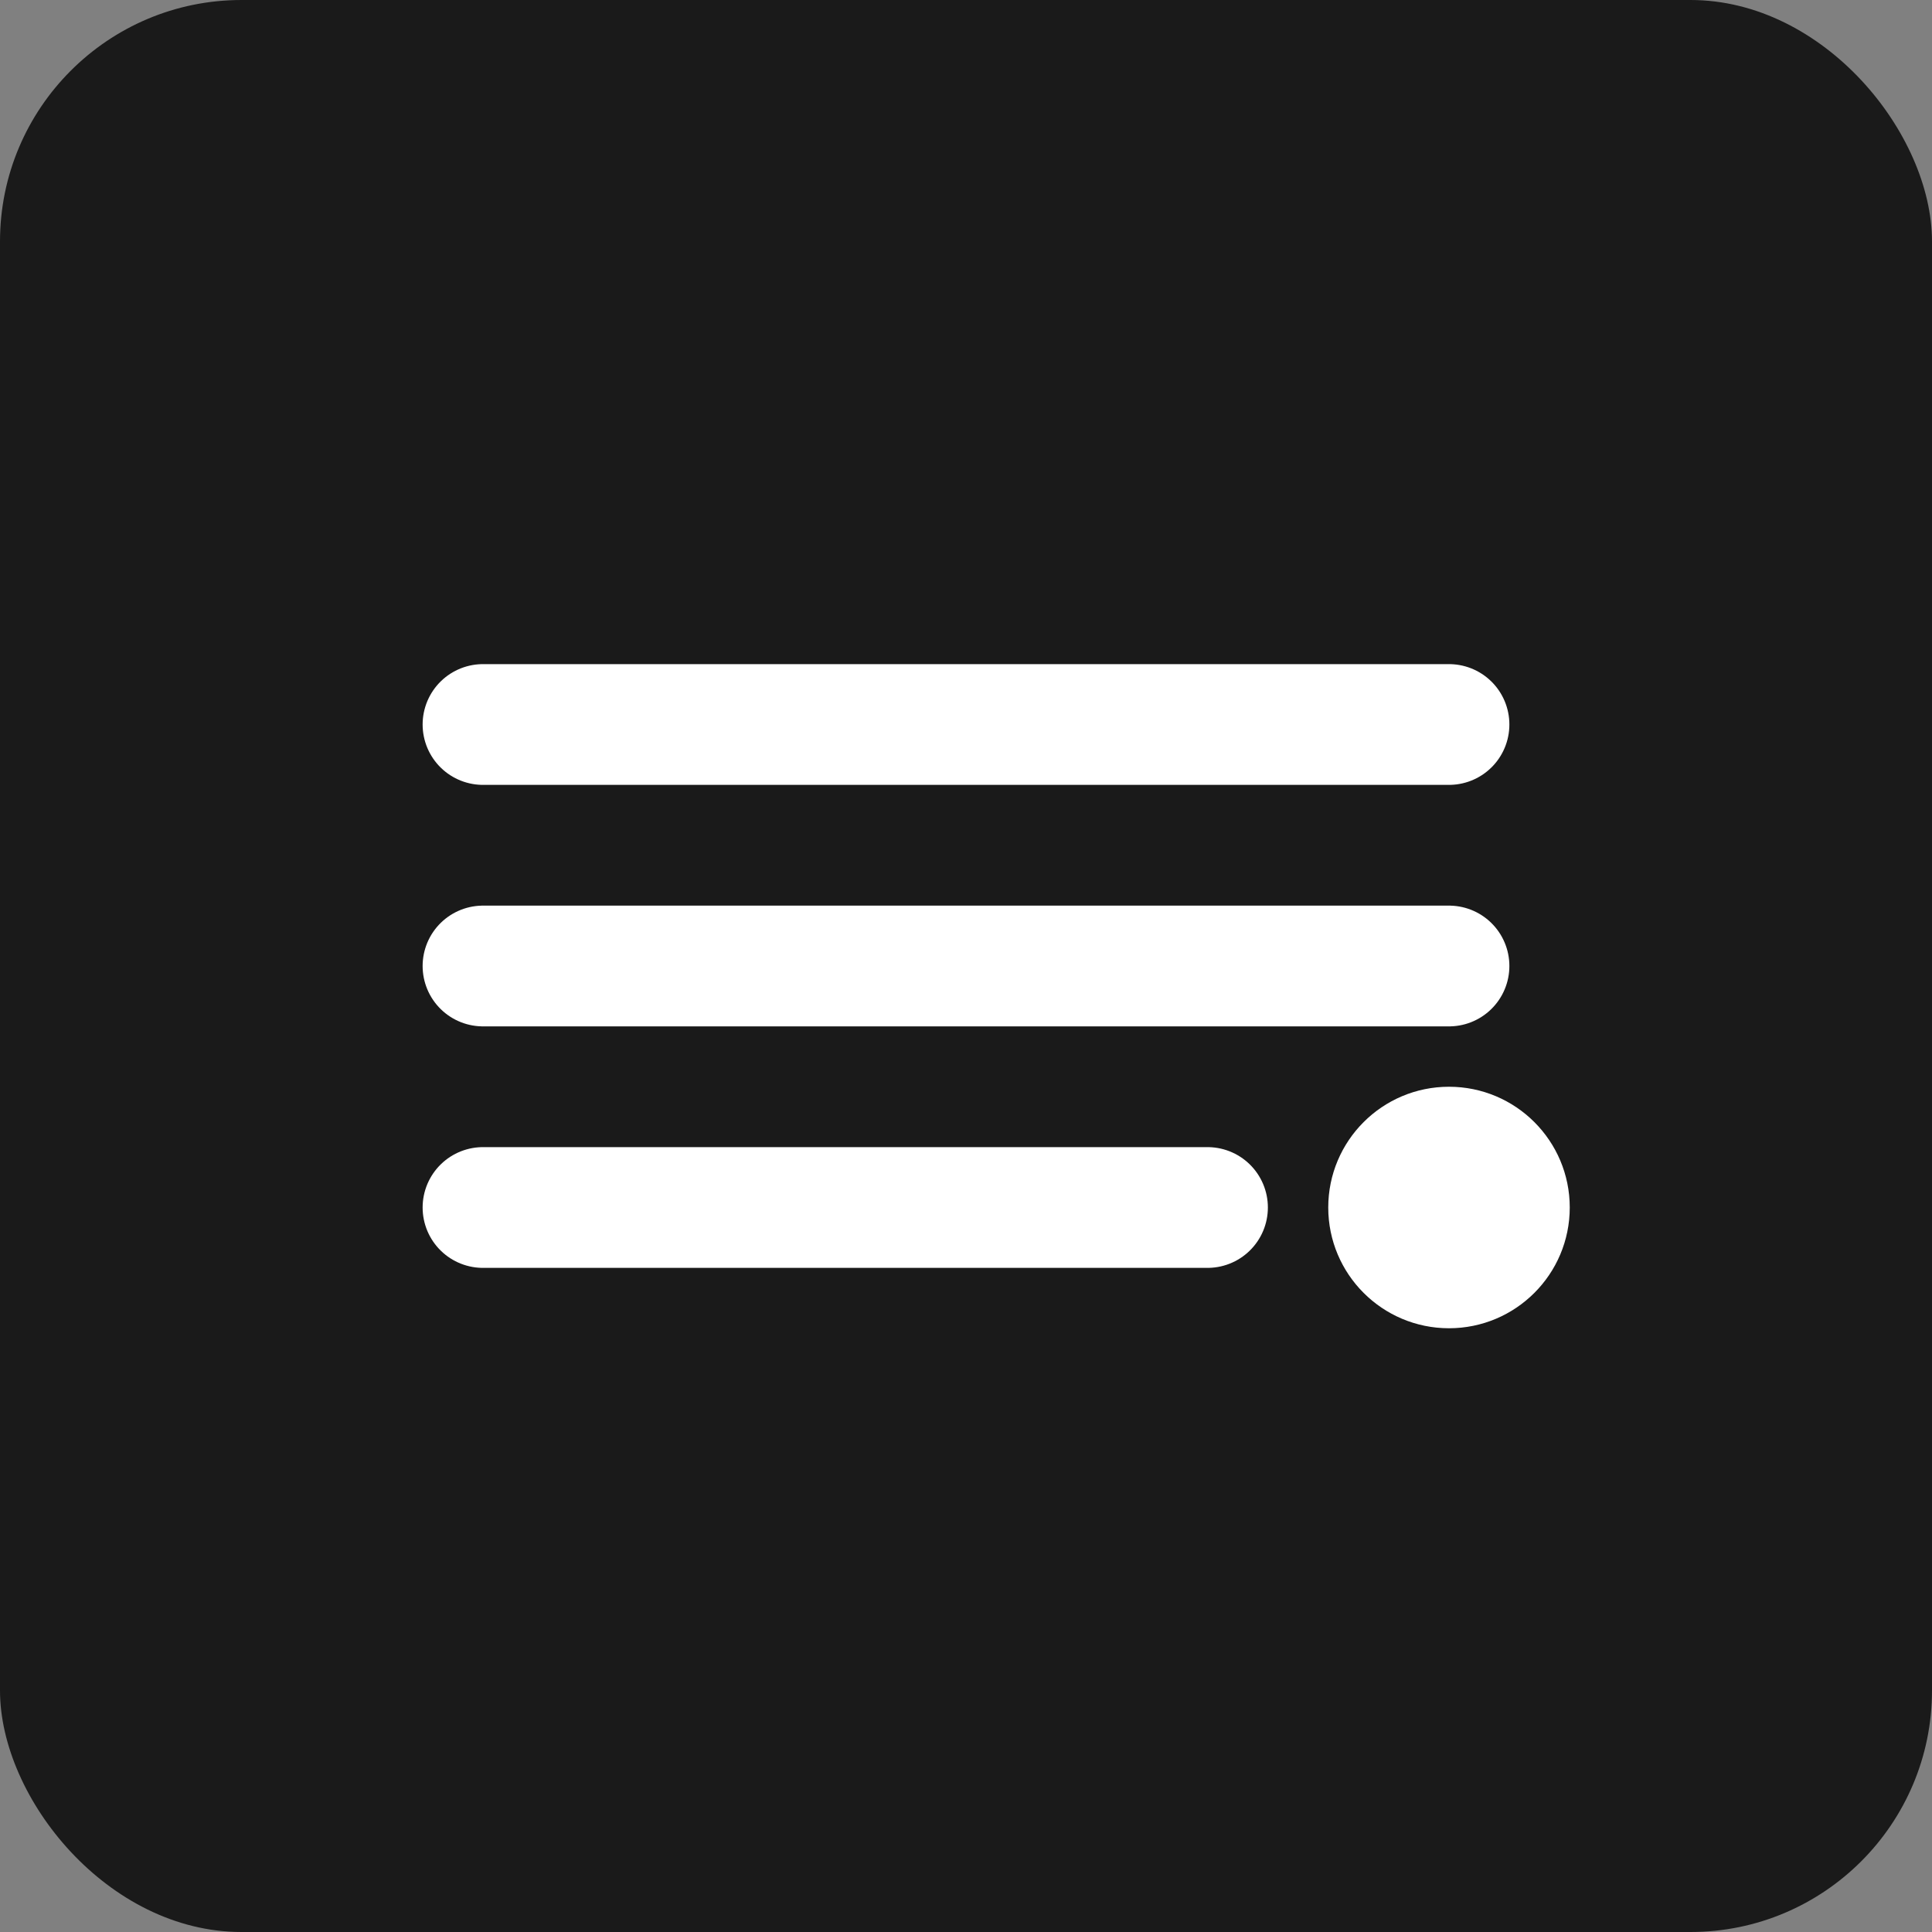
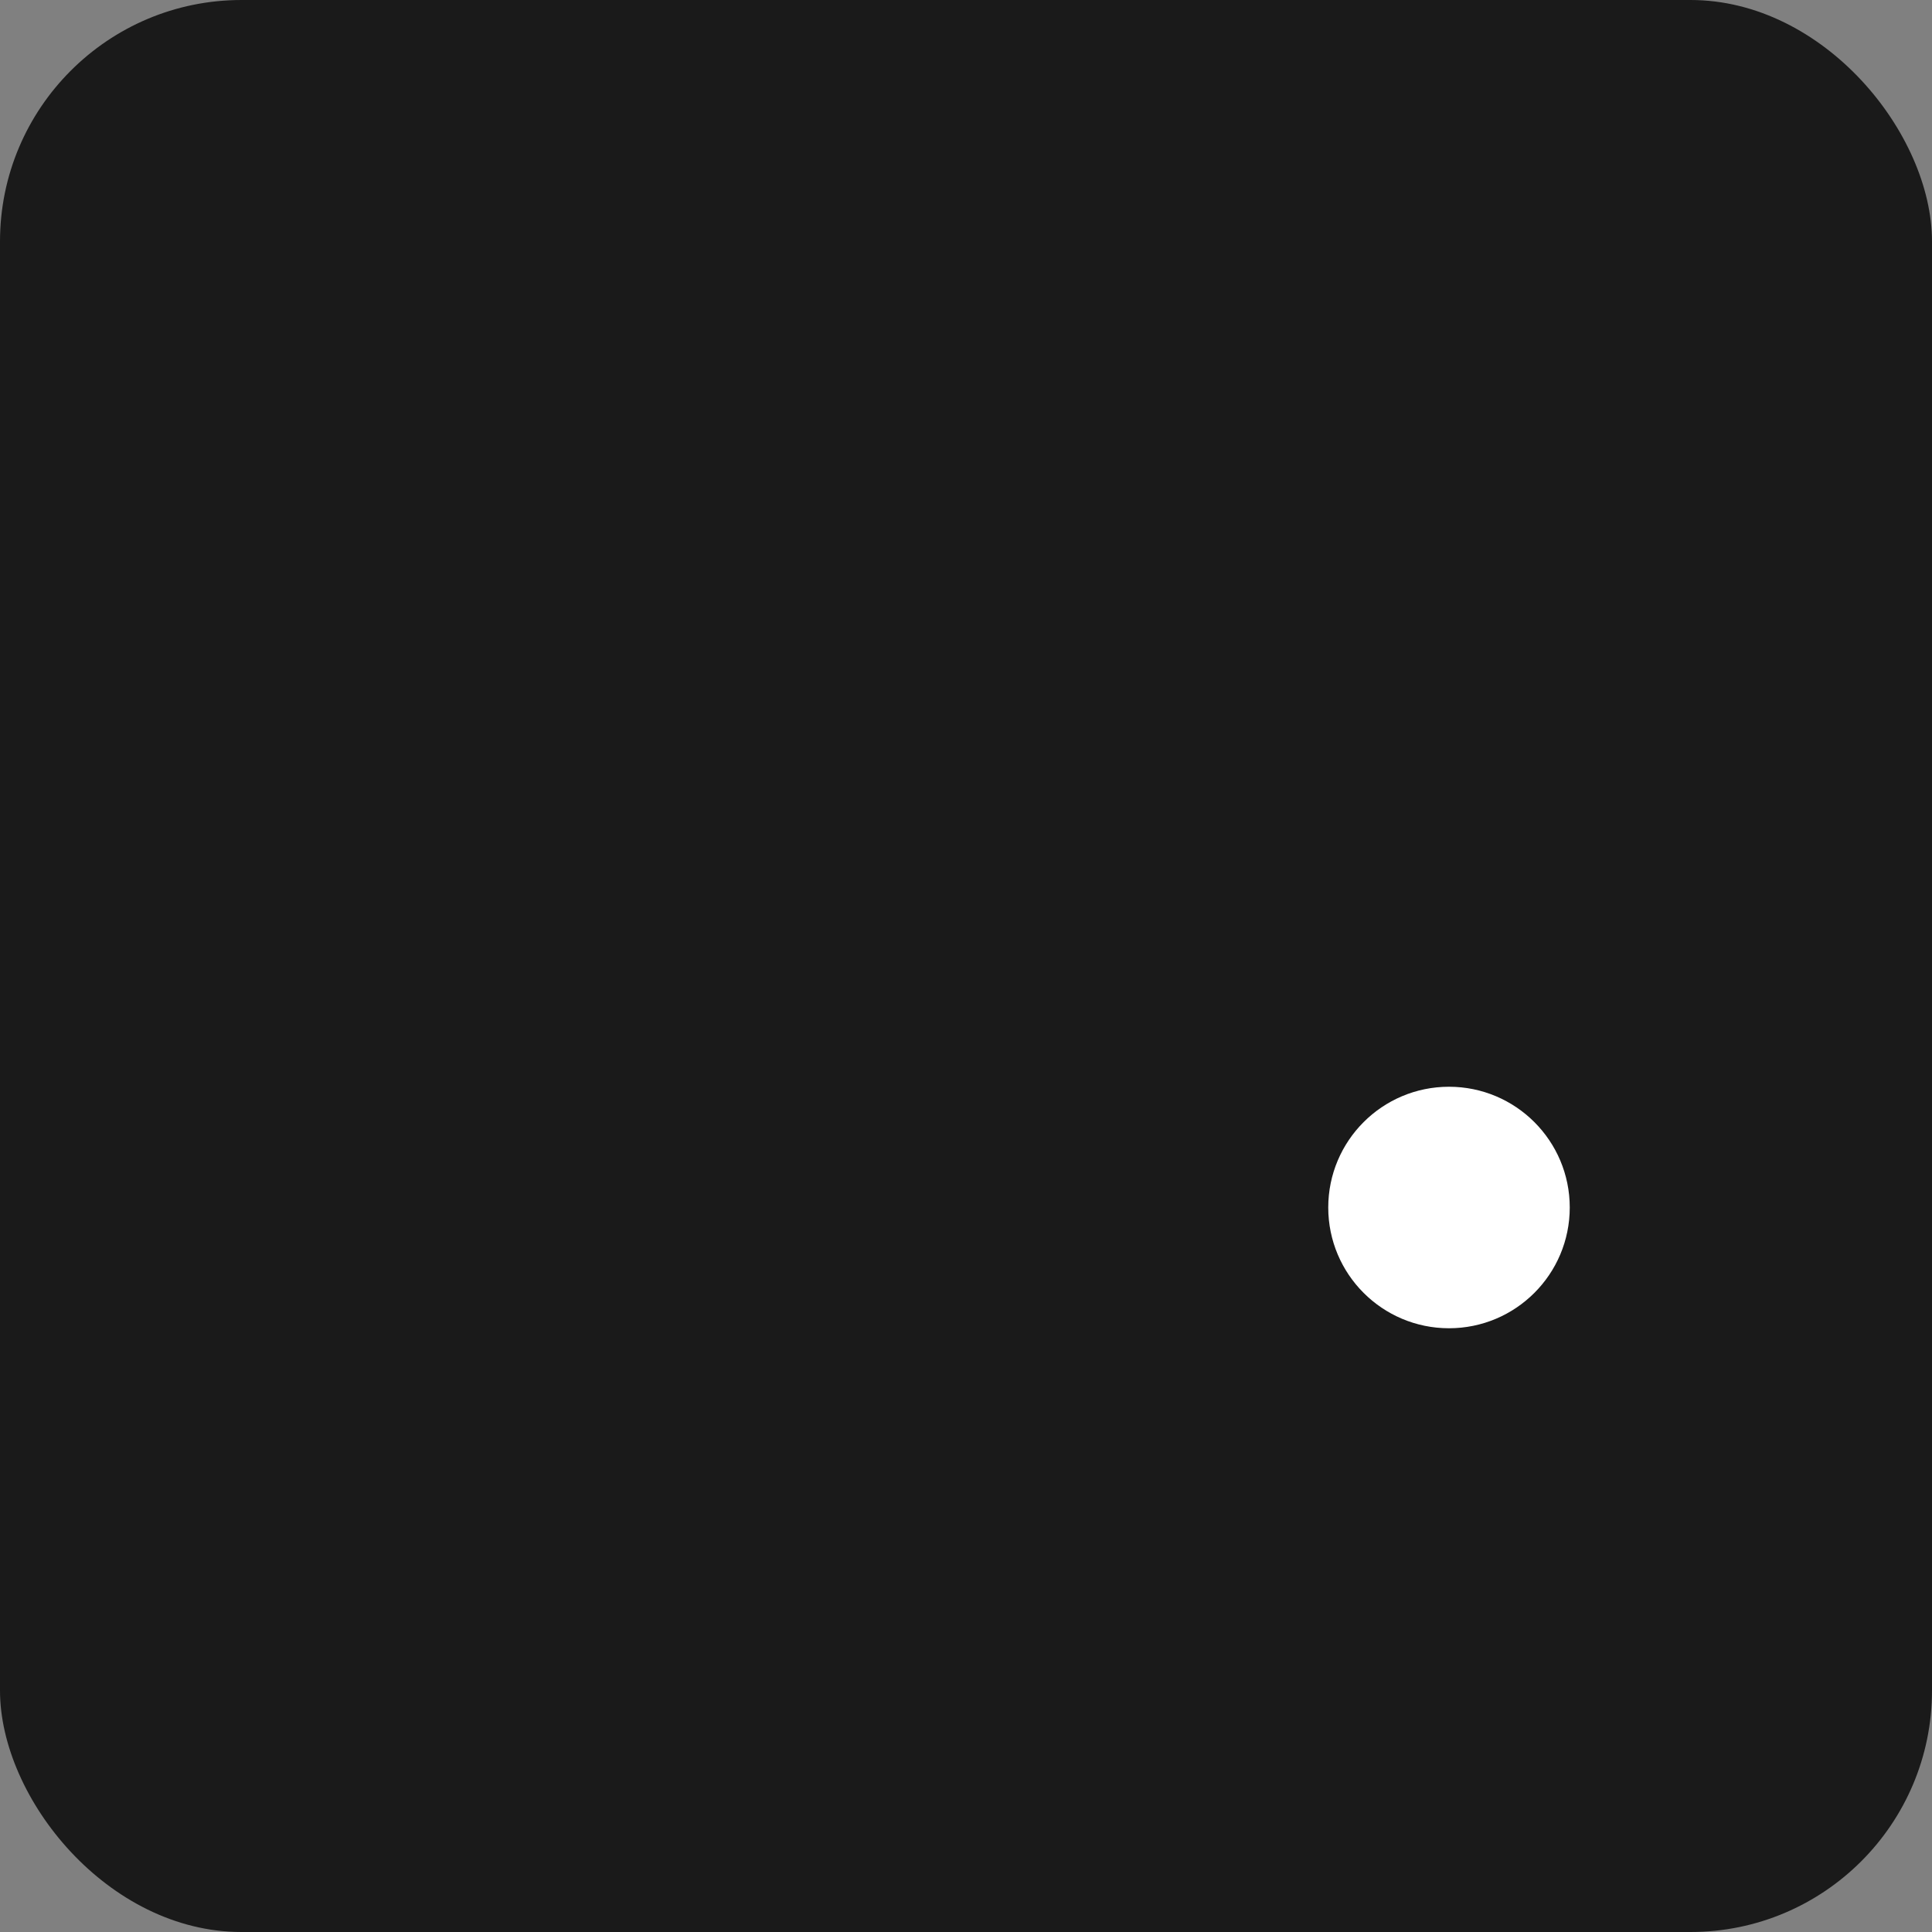
<svg xmlns="http://www.w3.org/2000/svg" viewBox="0 0 32 32" fill="none">
  <rect x="0" y="0" width="32" height="32" fill="#808080" stroke="none" />
  <rect width="32" height="32" rx="4" fill="#1a1a1a" />
-   <path d="M8 12h16M8 16h16M8 20h12" stroke="#ffffff" stroke-width="2" stroke-linecap="round" />
  <circle cx="24" cy="20" r="2" fill="#ffffff" />
</svg>